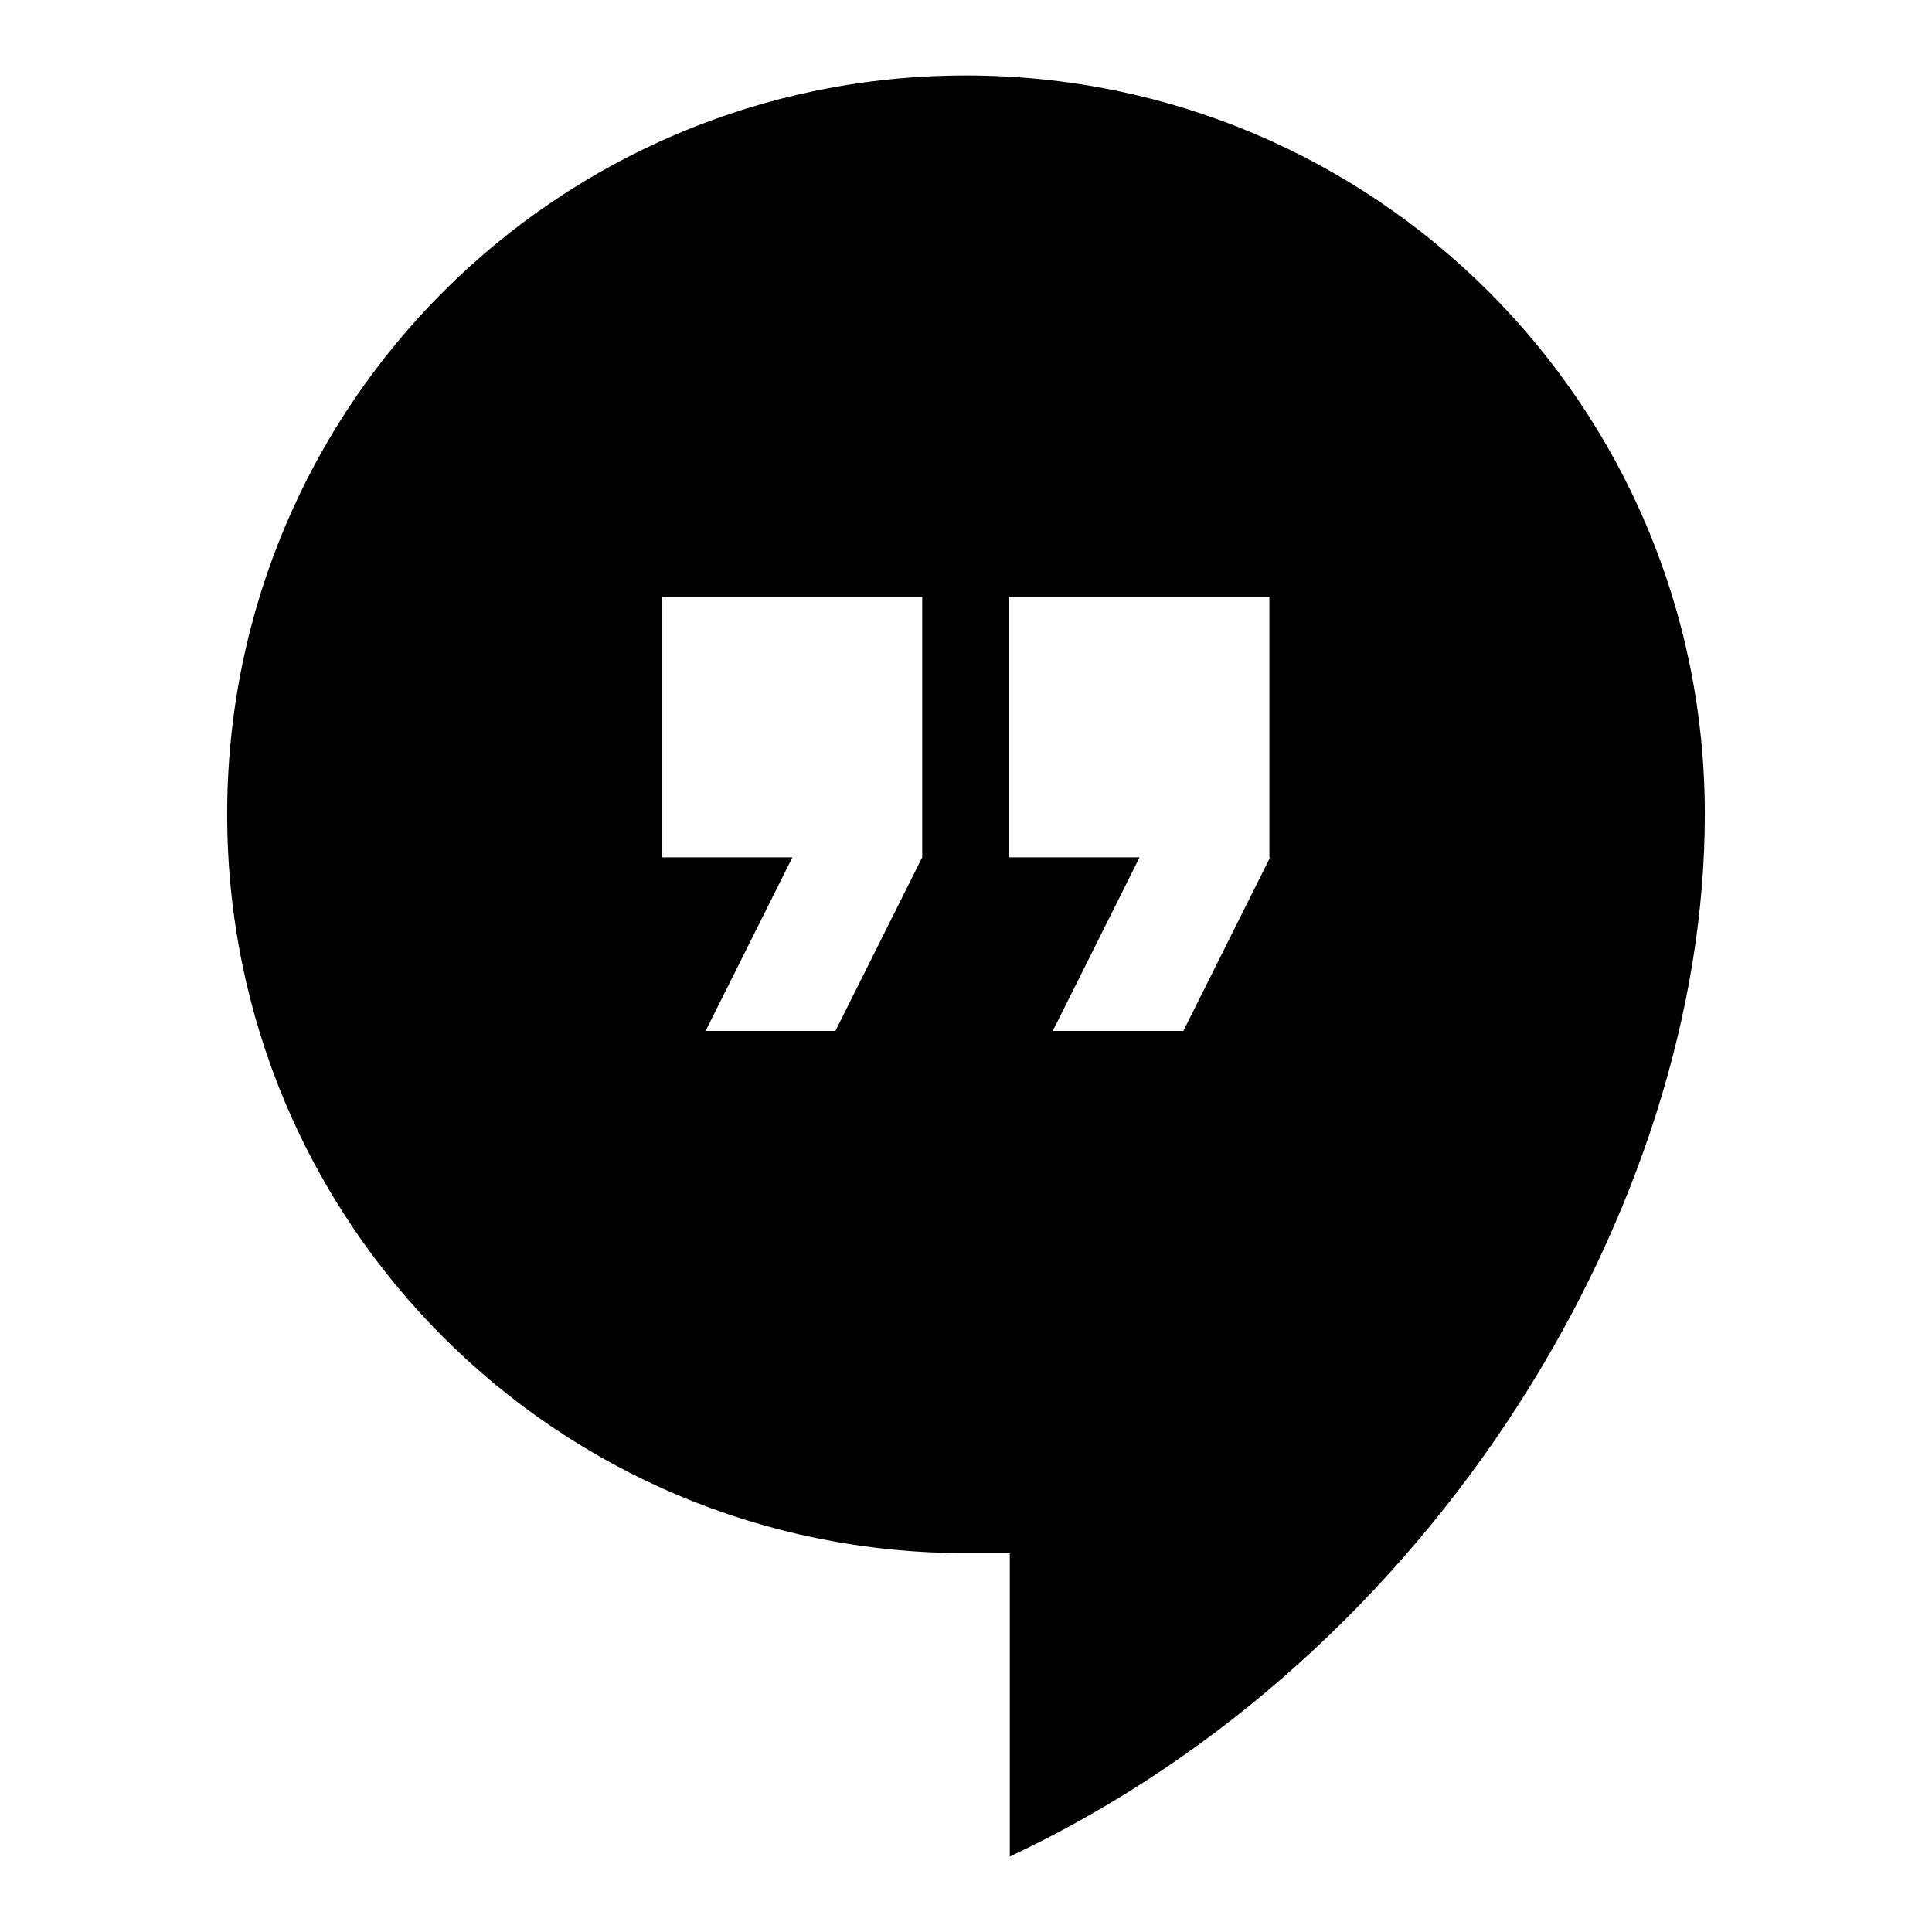
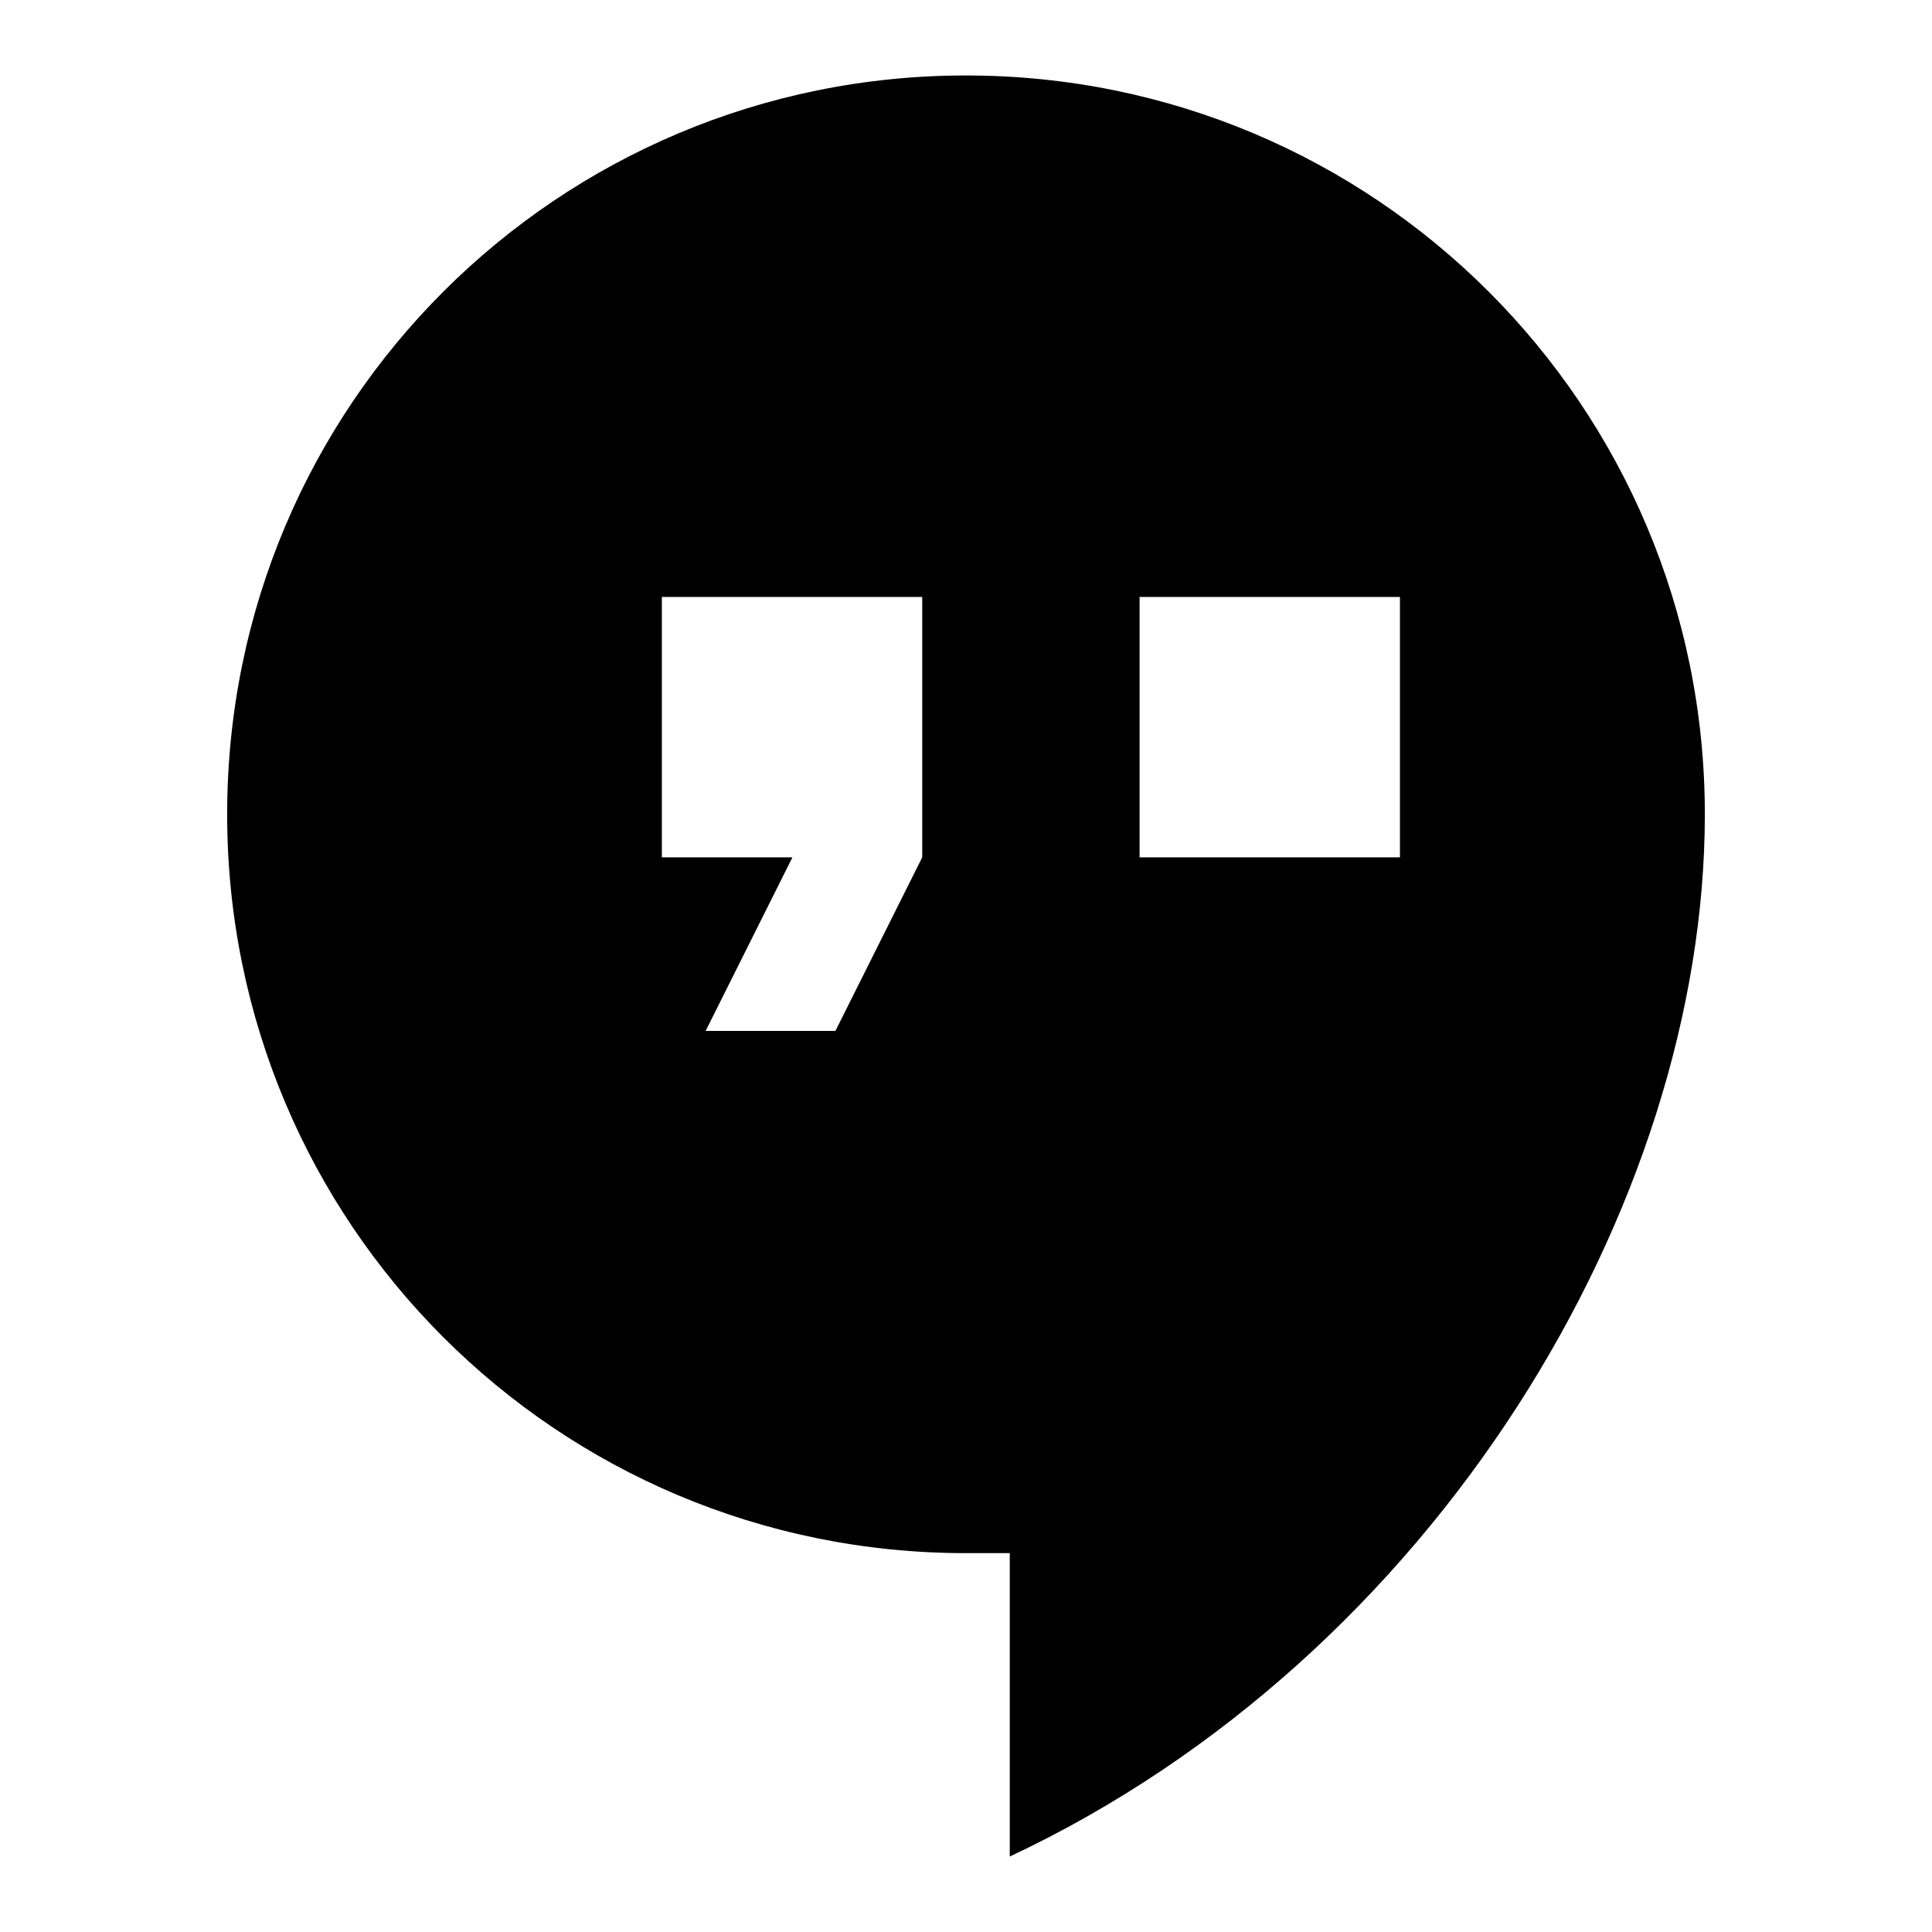
<svg xmlns="http://www.w3.org/2000/svg" version="1.1" x="0px" y="0px" viewBox="0 0 256 256" enable-background="new 0 0 256 256" xml:space="preserve">
  <g>
-     <path fill="#000000" d="M128,10c-54.1,0-97.9,43.7-97.9,97.9s43.7,97.9,97.9,97.9h5.8V246c56.4-26.5,92.1-86.3,92.1-138.1 C225.9,53.7,182.1,10,128,10z M122.2,113.6l-11.5,23H93.5l11.5-23H87.7V79.1h34.5V113.6z M168.3,113.6l-11.5,23h-17.3l11.5-23 h-17.3V79.1h34.5V113.6z" />
+     <path fill="#000000" d="M128,10c-54.1,0-97.9,43.7-97.9,97.9s43.7,97.9,97.9,97.9h5.8V246c56.4-26.5,92.1-86.3,92.1-138.1 C225.9,53.7,182.1,10,128,10z M122.2,113.6l-11.5,23H93.5l11.5-23H87.7V79.1h34.5V113.6z M168.3,113.6l-11.5,23l11.5-23 h-17.3V79.1h34.5V113.6z" />
  </g>
</svg>